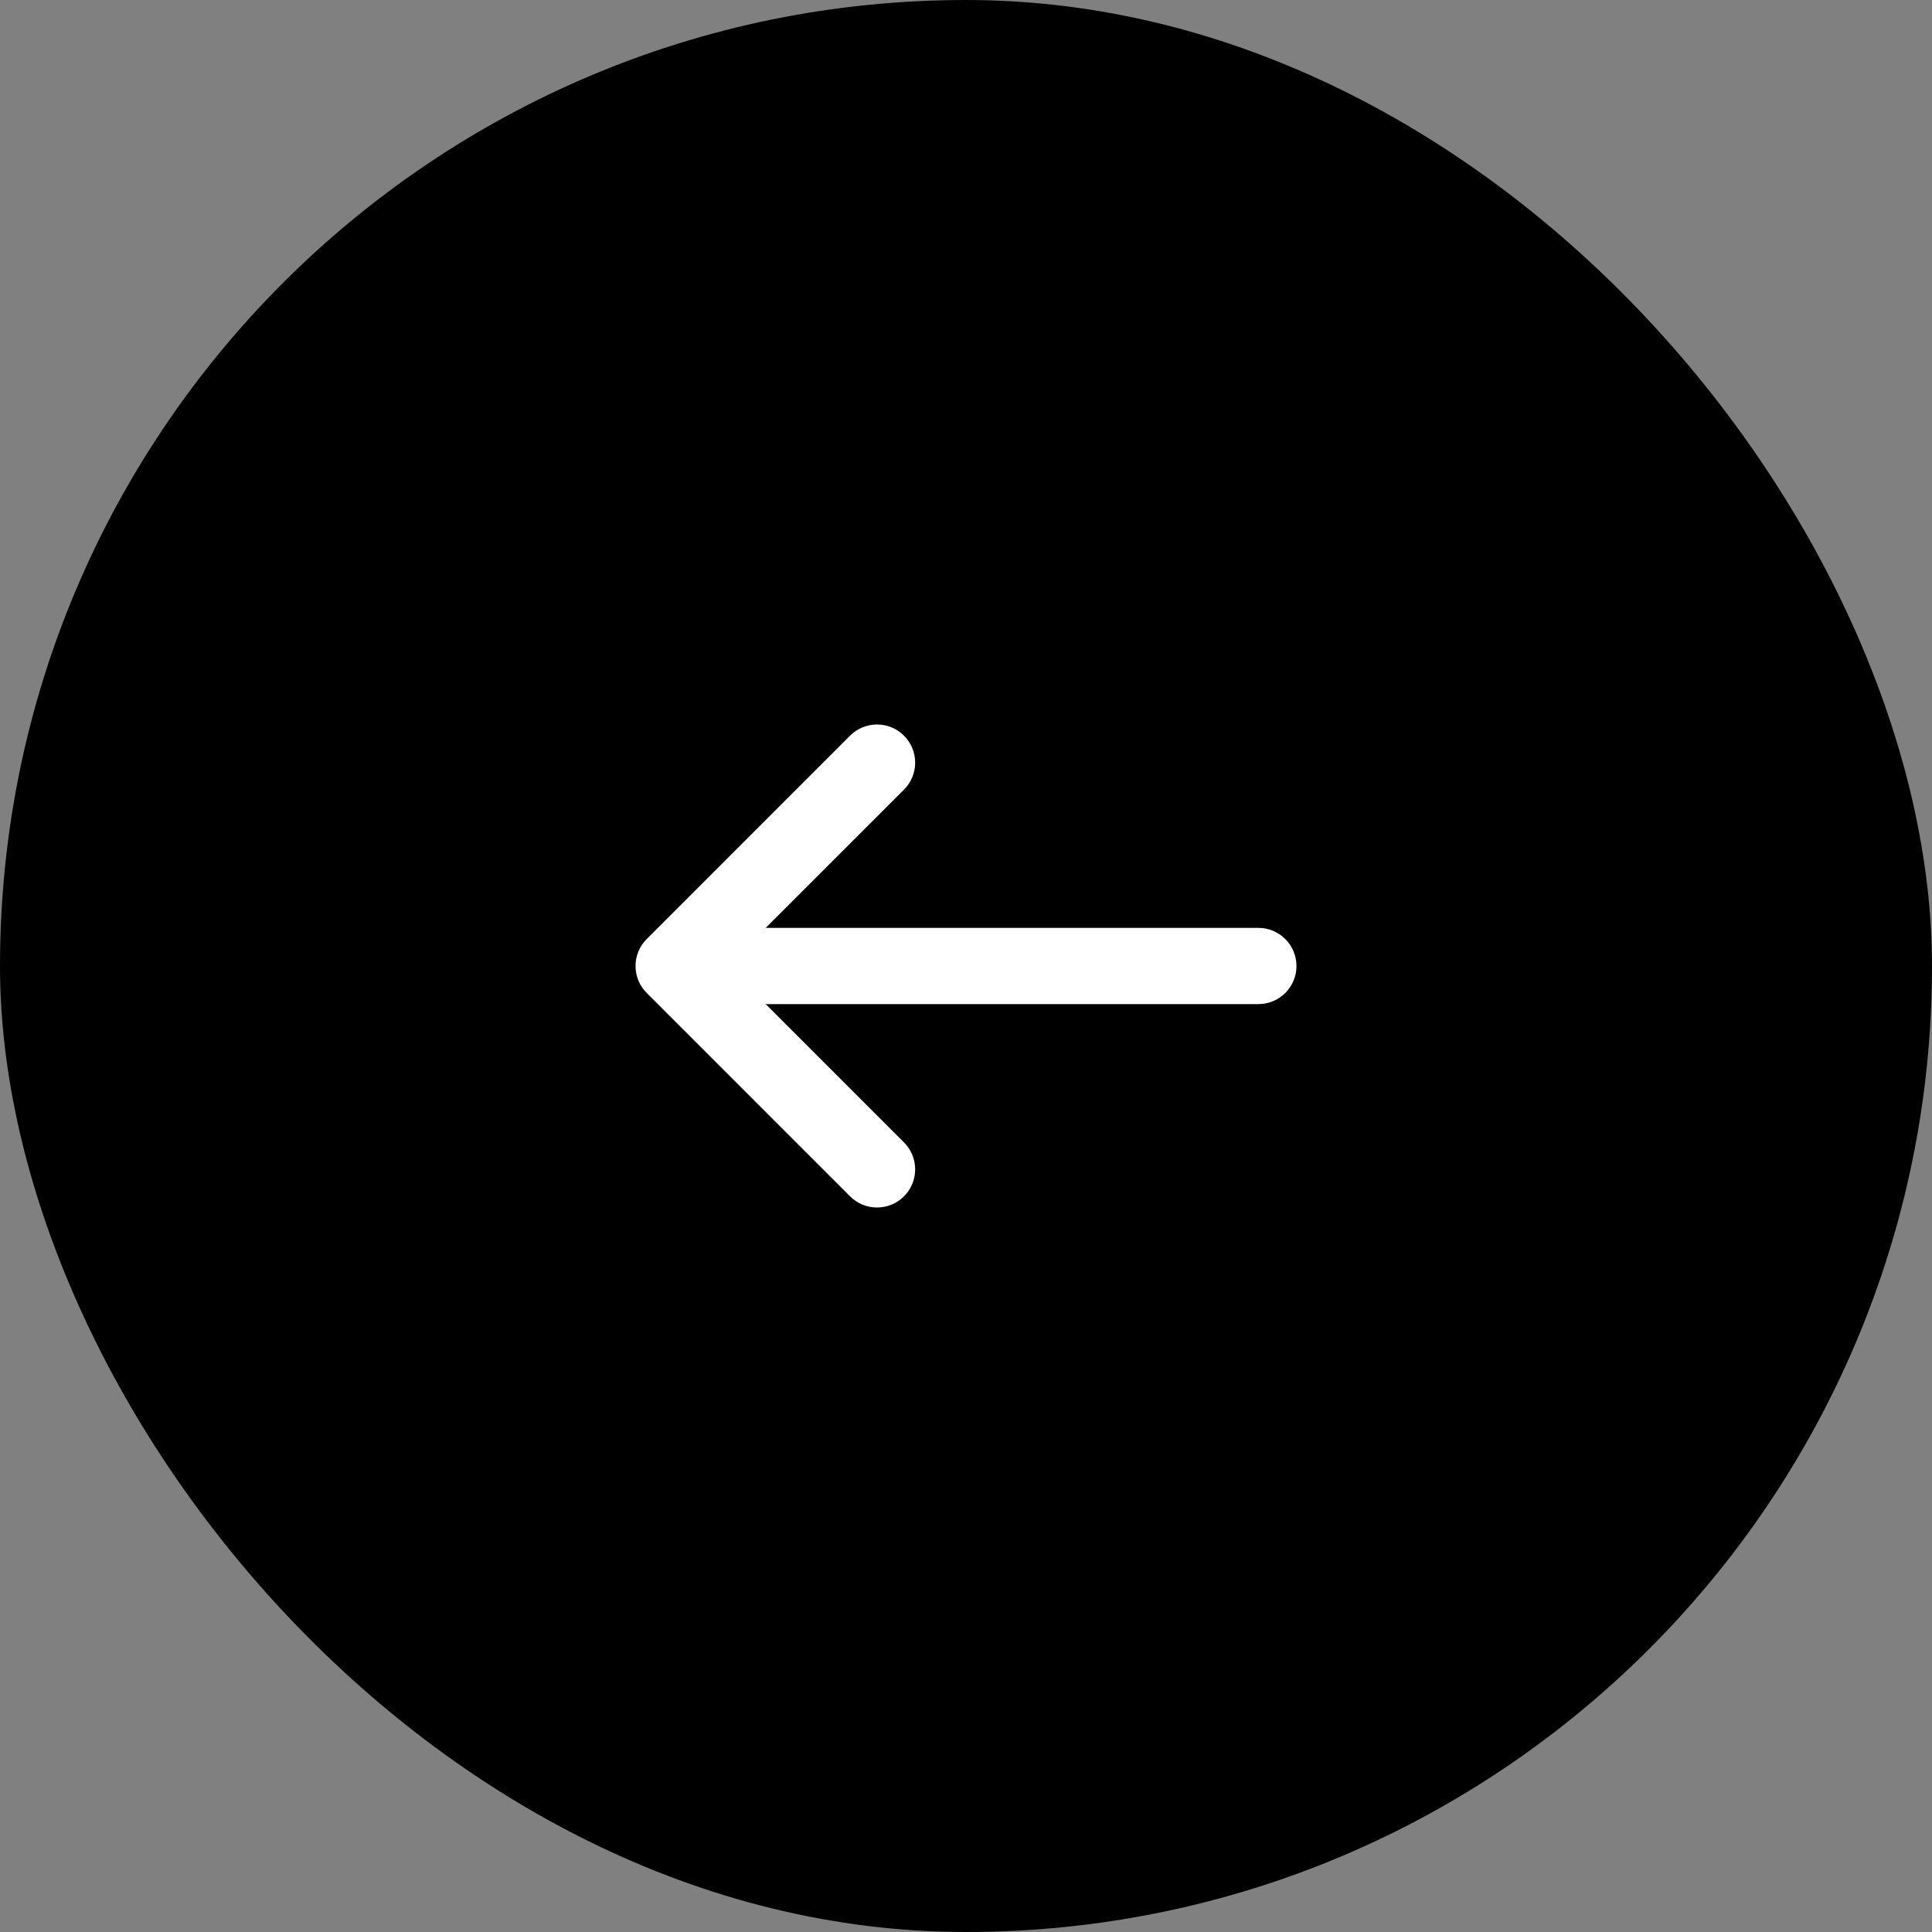
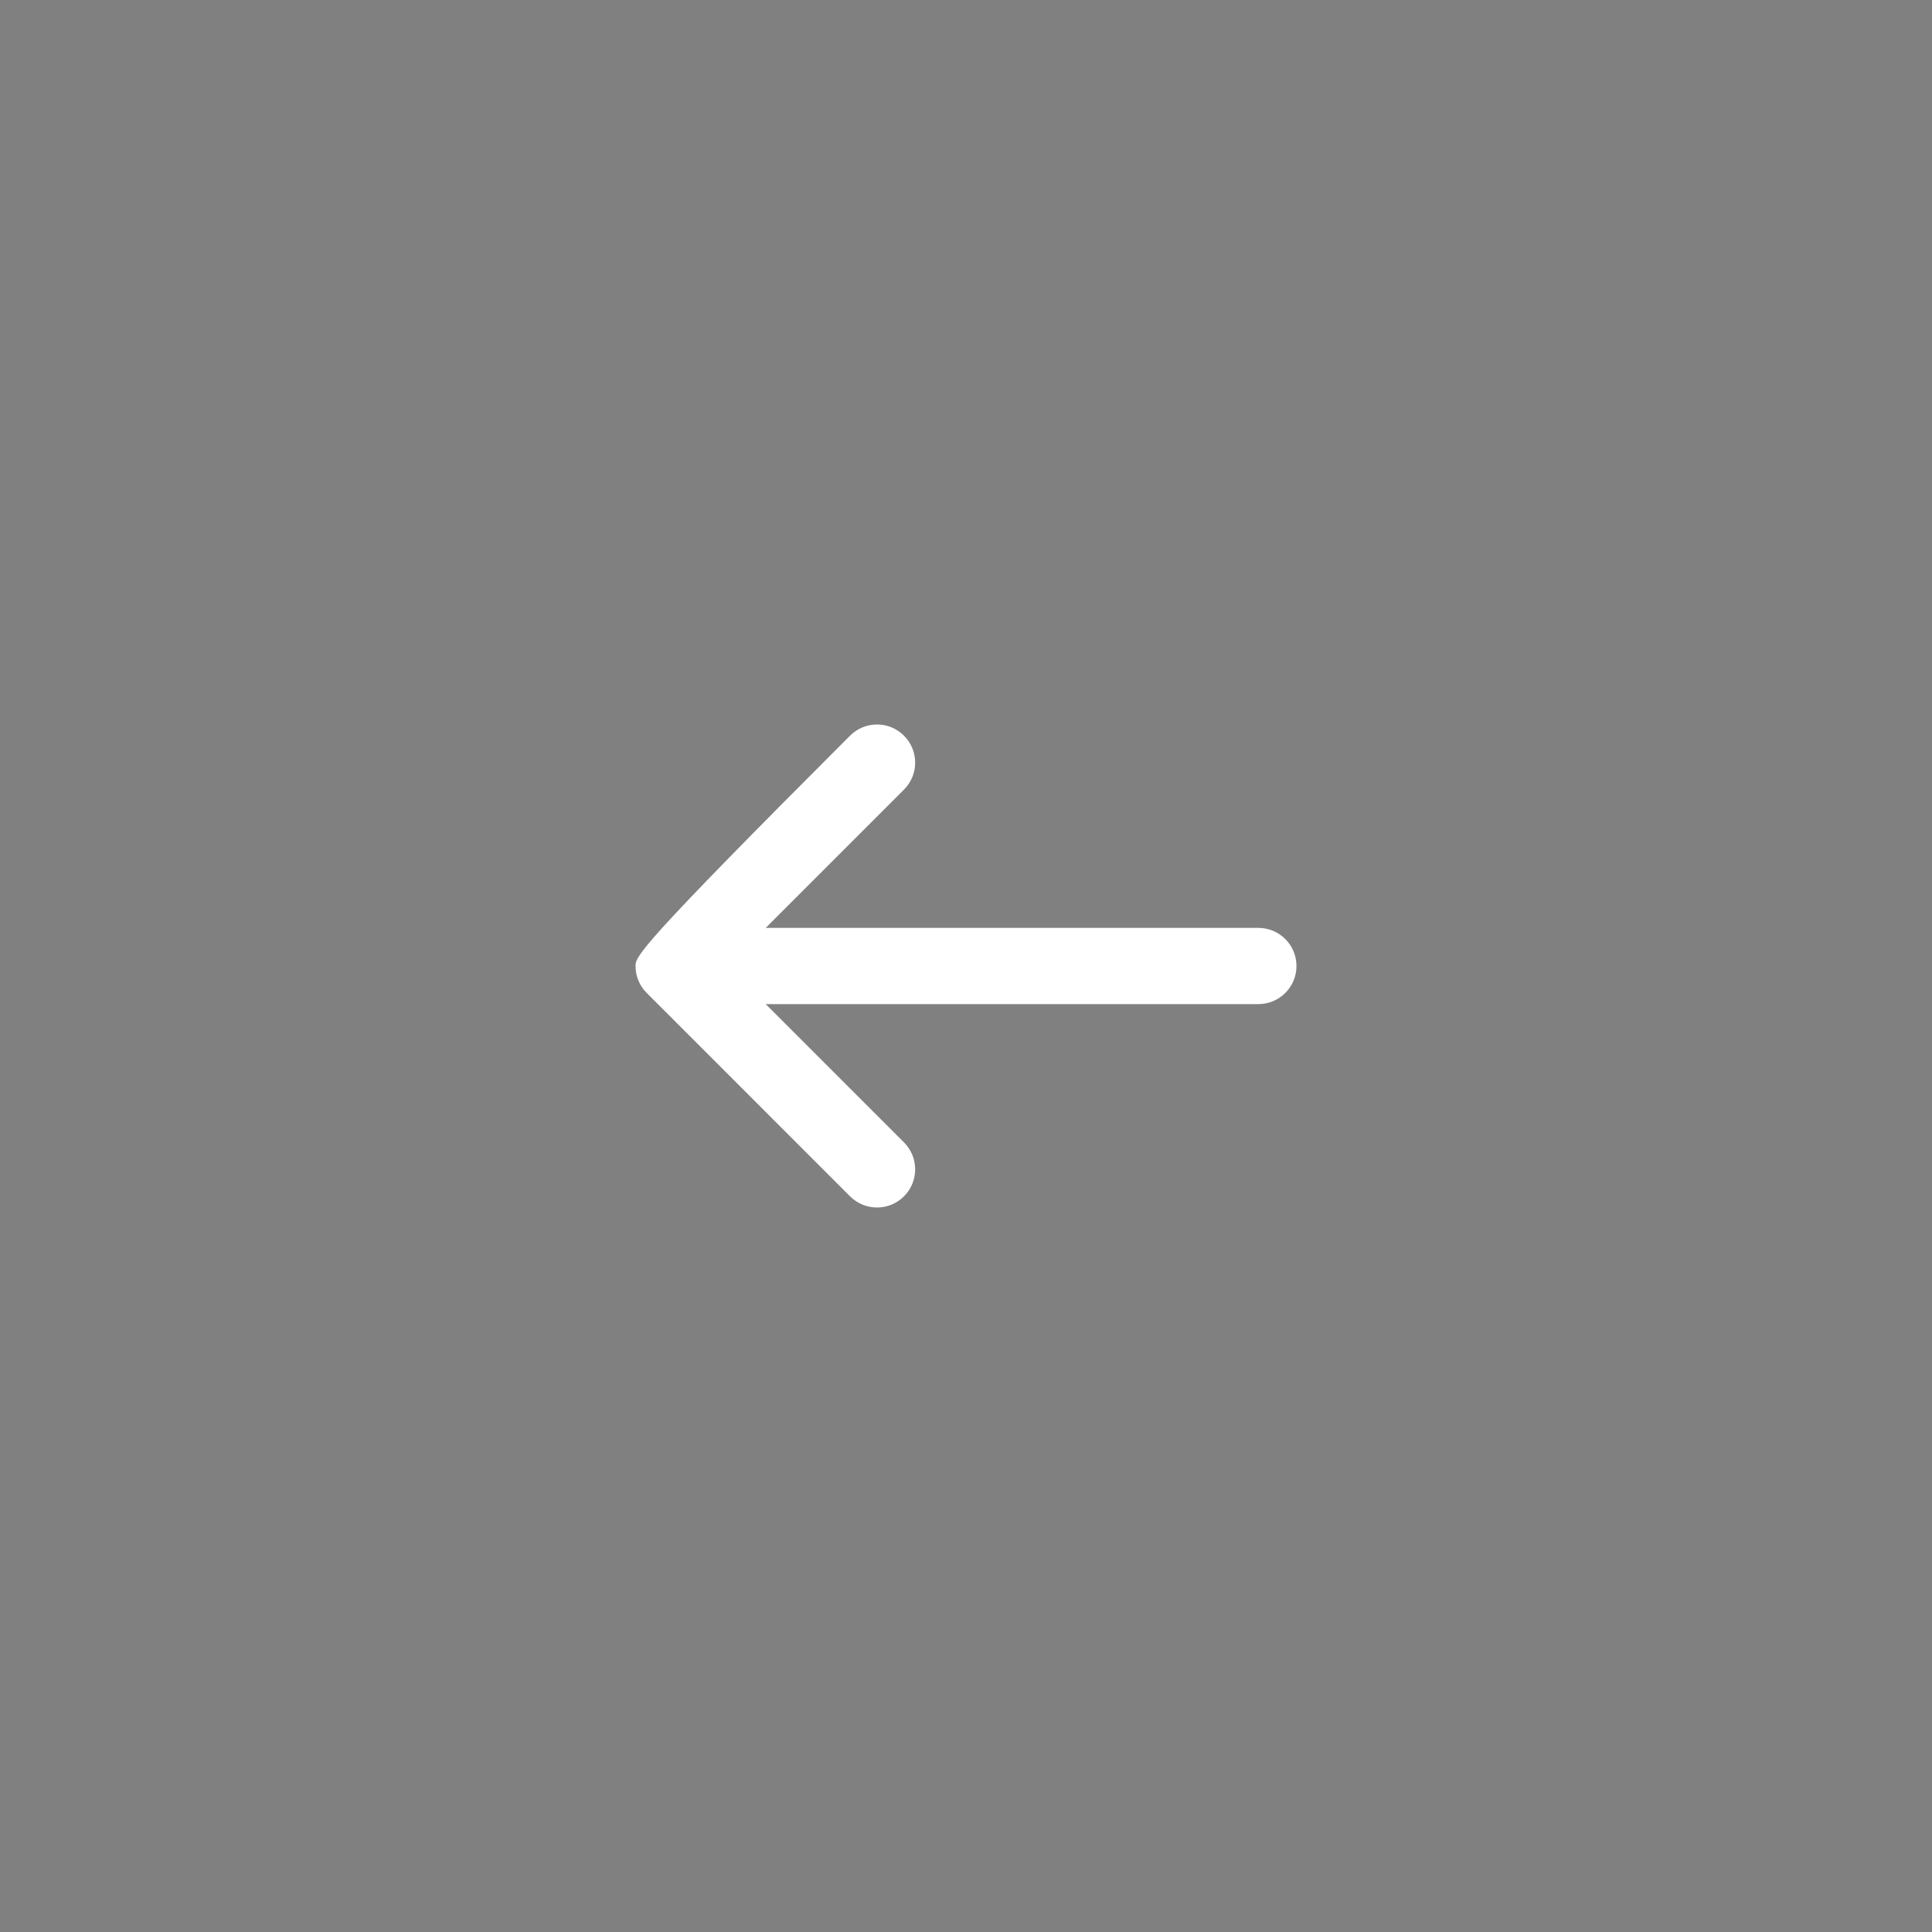
<svg xmlns="http://www.w3.org/2000/svg" width="60" height="60" viewBox="0 0 60 60" fill="none">
  <rect x="0" y="0" width="60" height="60" fill="#808080" stroke="none" />
-   <rect width="60" height="60" rx="30" fill="black" />
-   <path d="M28.074 24.522C28.537 24.059 28.537 23.309 28.074 22.847C27.612 22.384 26.862 22.384 26.399 22.847L20.084 29.163C19.852 29.394 19.737 29.697 19.737 30C19.737 30.161 19.769 30.314 19.827 30.453C19.884 30.593 19.97 30.724 20.084 30.837L26.399 37.153C26.862 37.616 27.612 37.616 28.074 37.153C28.537 36.691 28.537 35.941 28.074 35.478L23.78 31.184H39.079C39.733 31.184 40.263 30.654 40.263 30C40.263 29.346 39.733 28.816 39.079 28.816H23.78L28.074 24.522Z" fill="white" />
+   <path d="M28.074 24.522C28.537 24.059 28.537 23.309 28.074 22.847C27.612 22.384 26.862 22.384 26.399 22.847C19.852 29.394 19.737 29.697 19.737 30C19.737 30.161 19.769 30.314 19.827 30.453C19.884 30.593 19.97 30.724 20.084 30.837L26.399 37.153C26.862 37.616 27.612 37.616 28.074 37.153C28.537 36.691 28.537 35.941 28.074 35.478L23.78 31.184H39.079C39.733 31.184 40.263 30.654 40.263 30C40.263 29.346 39.733 28.816 39.079 28.816H23.78L28.074 24.522Z" fill="white" />
</svg>